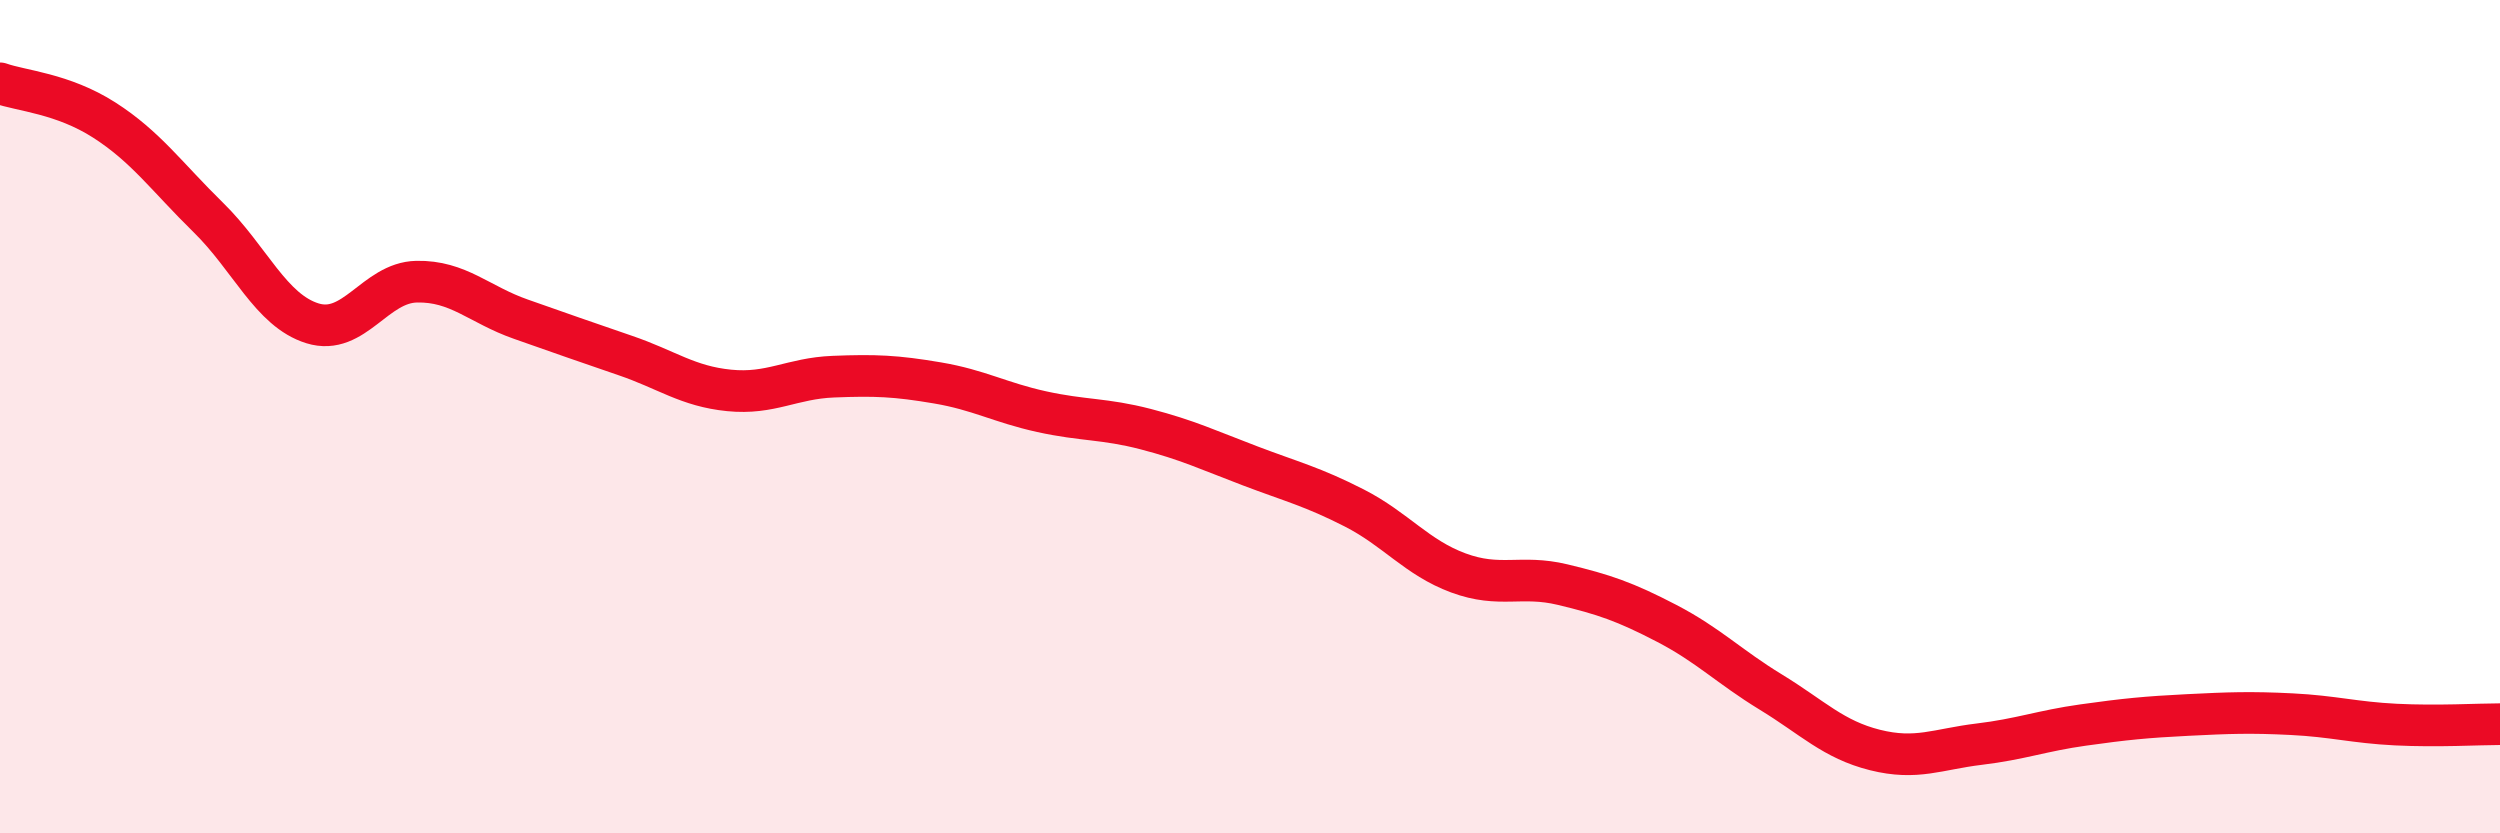
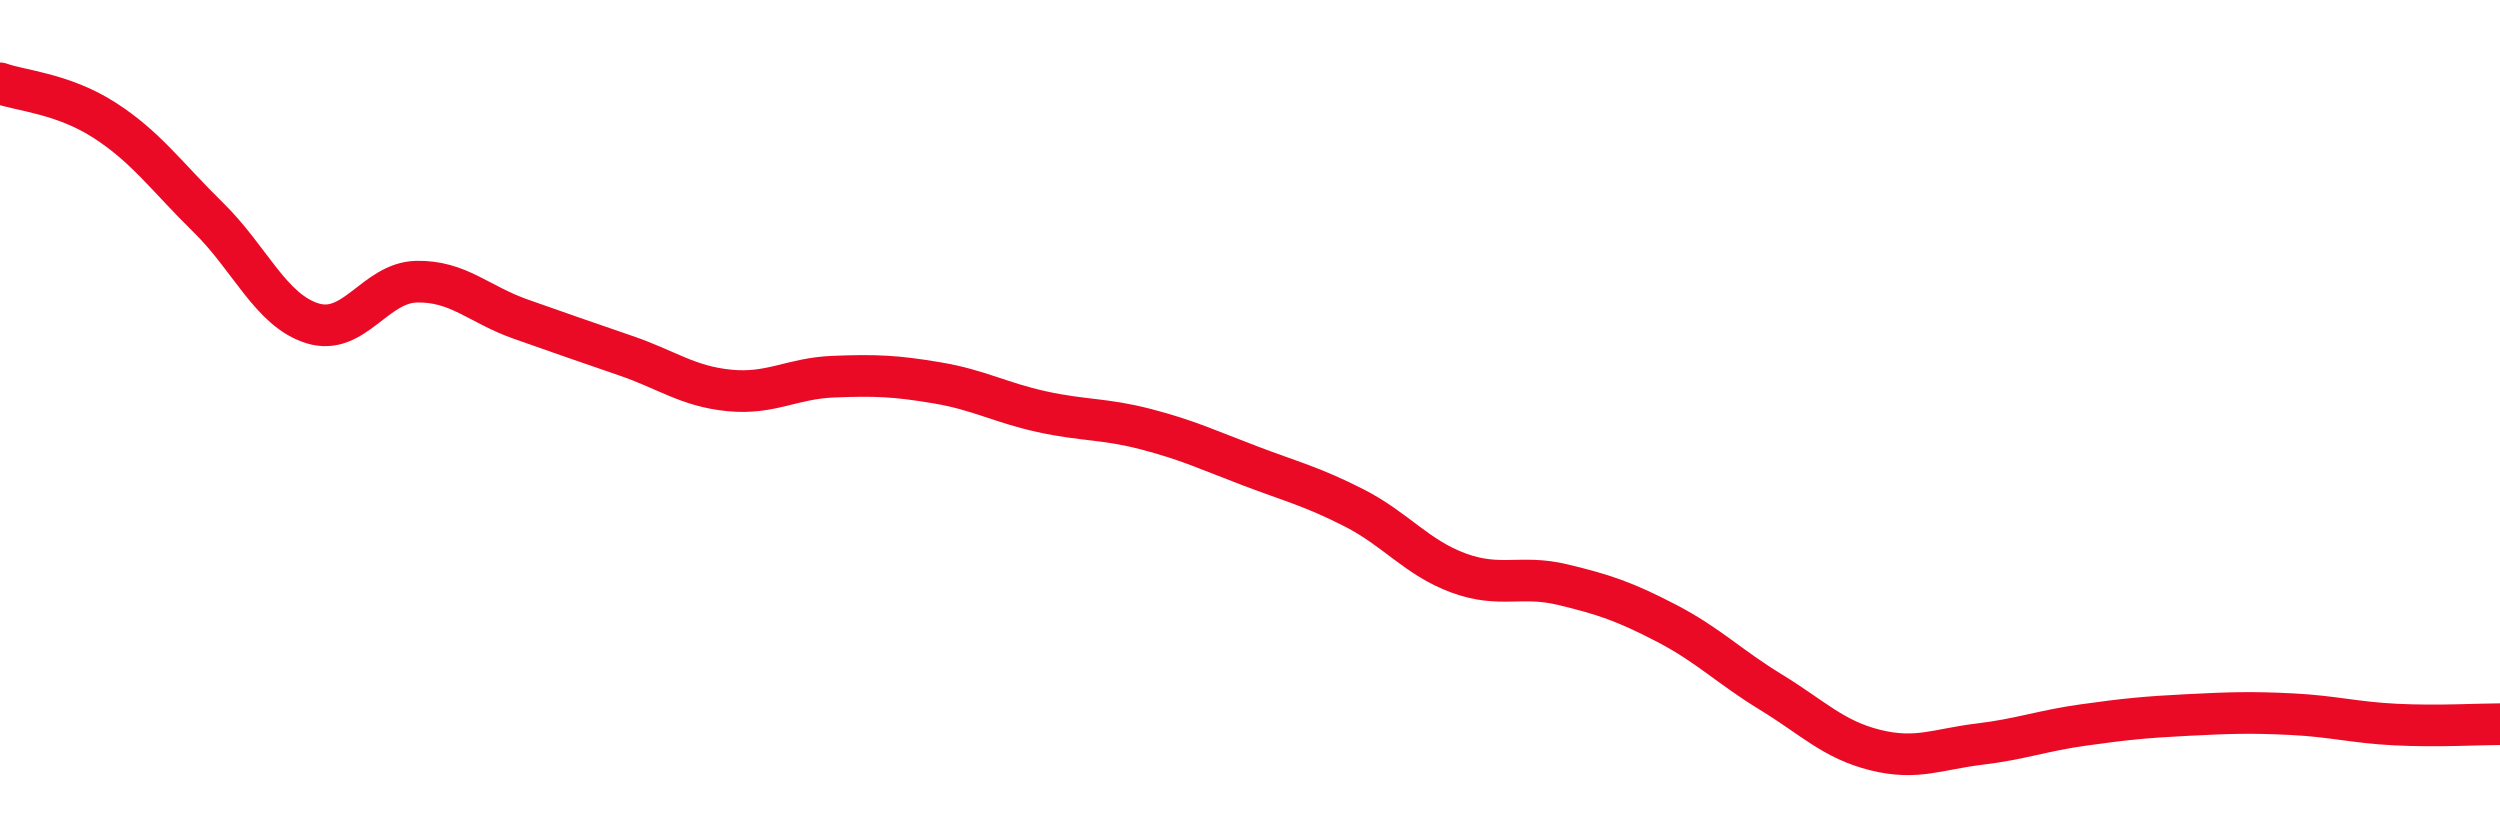
<svg xmlns="http://www.w3.org/2000/svg" width="60" height="20" viewBox="0 0 60 20">
-   <path d="M 0,2 C 0.5,2.18 1.5,2.24 2.5,2.88 C 3.5,3.52 4,4.24 5,5.22 C 6,6.2 6.5,7.45 7.5,7.76 C 8.5,8.07 9,6.78 10,6.76 C 11,6.74 11.5,7.31 12.5,7.66 C 13.5,8.01 14,8.19 15,8.53 C 16,8.87 16.5,9.27 17.5,9.37 C 18.5,9.47 19,9.08 20,9.04 C 21,9 21.5,9.02 22.5,9.19 C 23.5,9.36 24,9.66 25,9.88 C 26,10.1 26.5,10.04 27.5,10.3 C 28.5,10.56 29,10.8 30,11.18 C 31,11.56 31.5,11.68 32.5,12.19 C 33.5,12.7 34,13.38 35,13.75 C 36,14.12 36.5,13.79 37.5,14.03 C 38.5,14.27 39,14.44 40,14.96 C 41,15.48 41.5,16 42.5,16.61 C 43.5,17.22 44,17.75 45,18 C 46,18.25 46.5,17.98 47.5,17.86 C 48.5,17.74 49,17.54 50,17.4 C 51,17.26 51.5,17.21 52.5,17.16 C 53.5,17.11 54,17.09 55,17.14 C 56,17.19 56.5,17.34 57.5,17.39 C 58.5,17.44 59.5,17.38 60,17.38L60 20L0 20Z" fill="#EB0A25" opacity="0.1" stroke-linecap="round" stroke-linejoin="round" />
  <path d="M 0,2 C 0.5,2.18 1.5,2.24 2.5,2.88 C 3.5,3.52 4,4.24 5,5.22 C 6,6.2 6.5,7.45 7.5,7.76 C 8.5,8.07 9,6.78 10,6.76 C 11,6.74 11.5,7.31 12.5,7.66 C 13.5,8.01 14,8.19 15,8.53 C 16,8.87 16.5,9.27 17.5,9.37 C 18.5,9.47 19,9.08 20,9.04 C 21,9 21.5,9.02 22.5,9.19 C 23.5,9.36 24,9.66 25,9.88 C 26,10.1 26.5,10.04 27.5,10.3 C 28.5,10.56 29,10.8 30,11.18 C 31,11.56 31.5,11.68 32.5,12.19 C 33.5,12.7 34,13.38 35,13.75 C 36,14.12 36.5,13.79 37.5,14.03 C 38.5,14.27 39,14.44 40,14.96 C 41,15.48 41.5,16 42.5,16.61 C 43.5,17.22 44,17.75 45,18 C 46,18.25 46.5,17.98 47.5,17.86 C 48.5,17.74 49,17.54 50,17.4 C 51,17.26 51.5,17.21 52.5,17.16 C 53.5,17.11 54,17.09 55,17.14 C 56,17.19 56.5,17.34 57.5,17.39 C 58.5,17.44 59.5,17.38 60,17.38" stroke="#EB0A25" stroke-width="1" fill="none" stroke-linecap="round" stroke-linejoin="round" />
</svg>